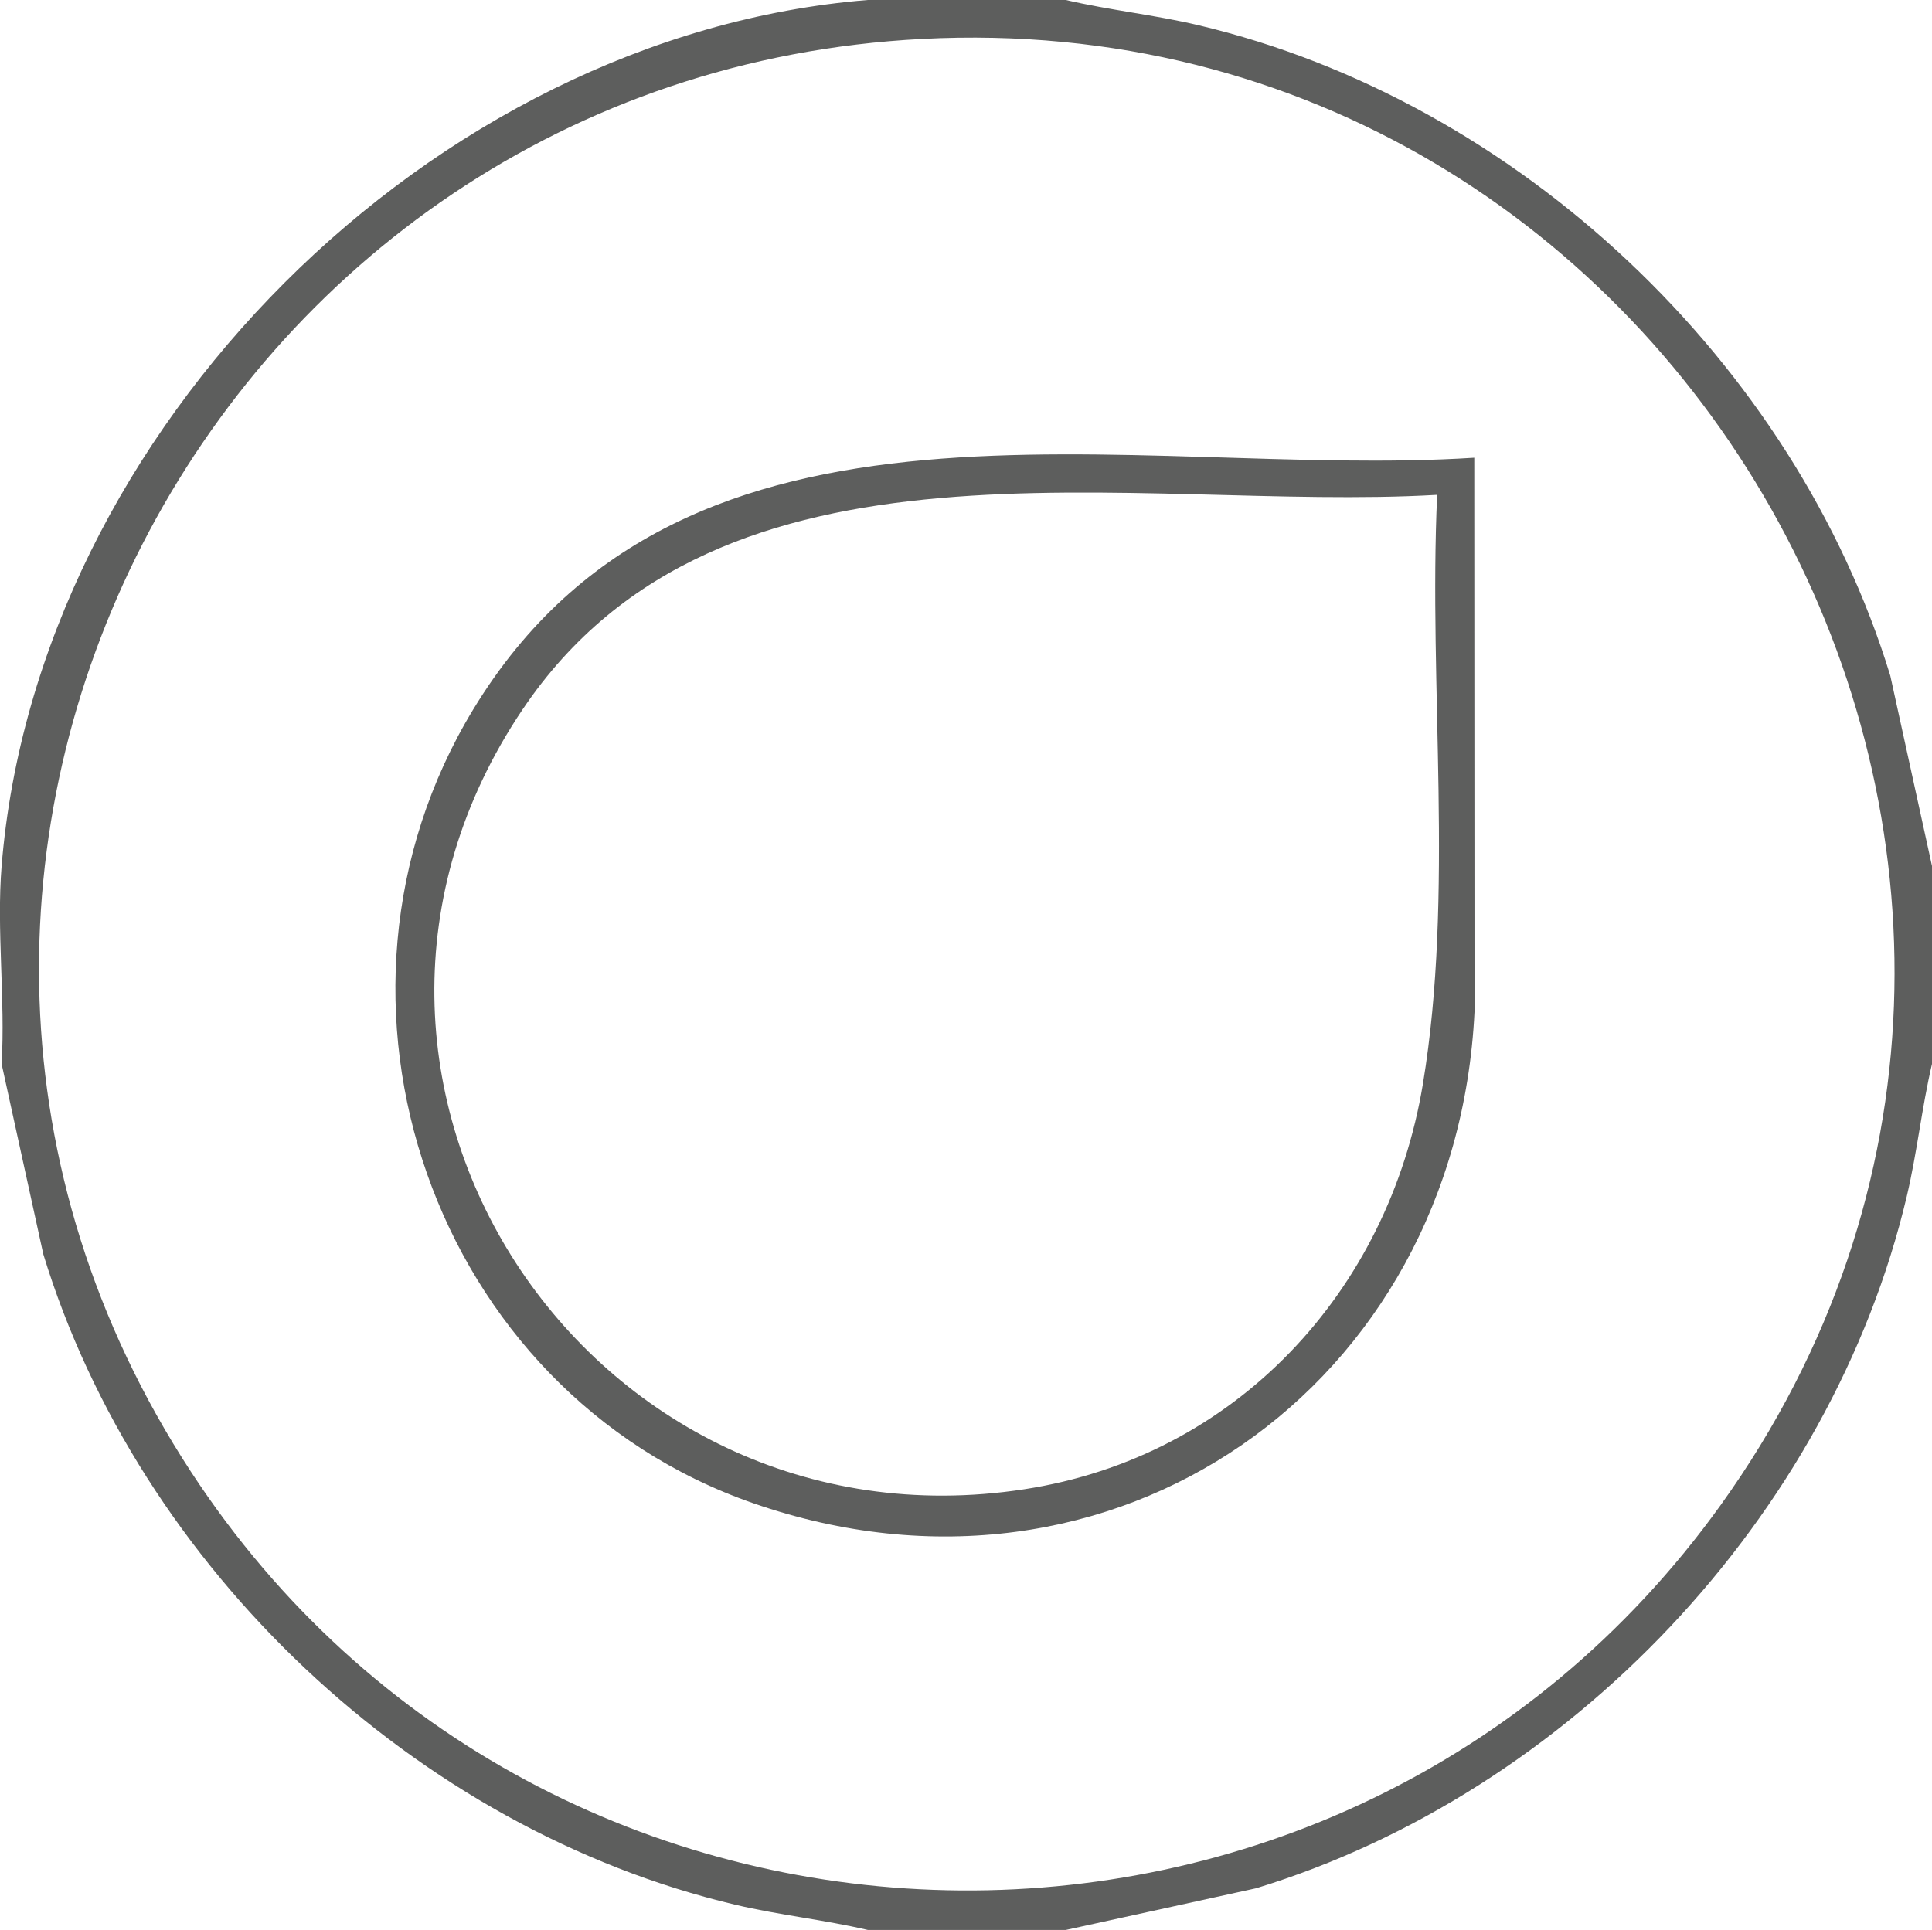
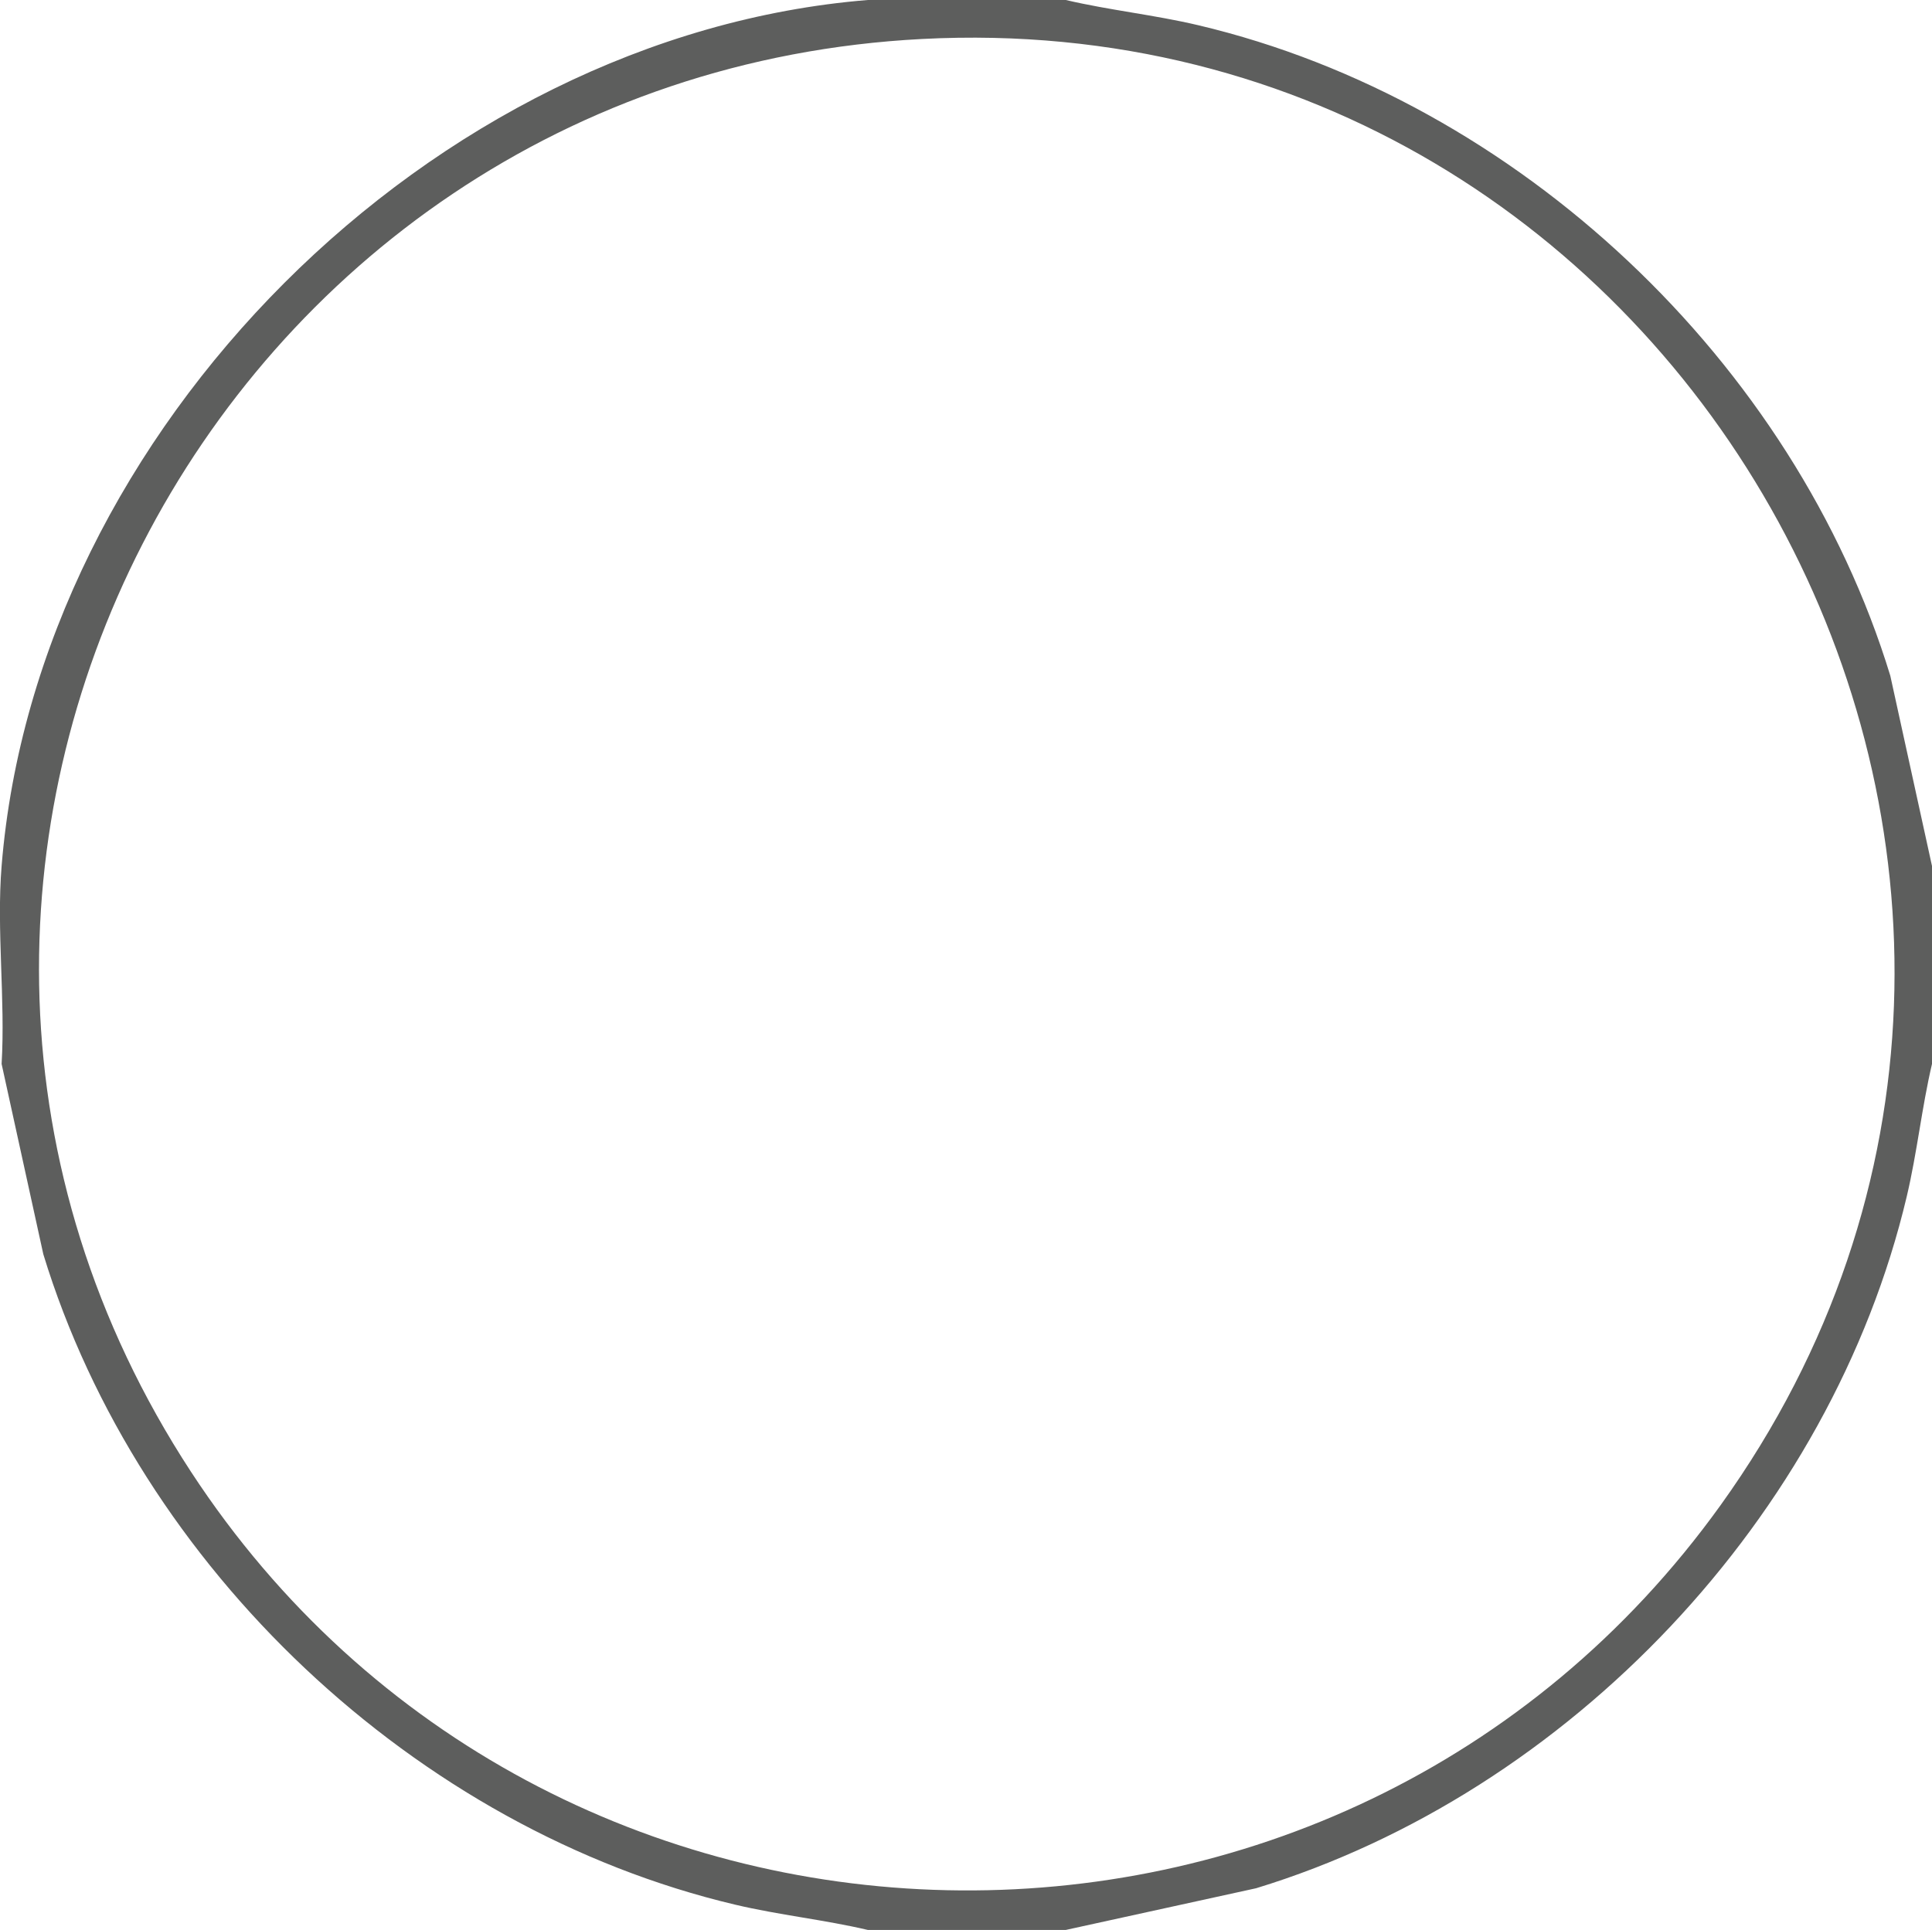
<svg xmlns="http://www.w3.org/2000/svg" id="Layer_2" viewBox="0 0 156.13 156">
  <defs>
    <style>.cls-1{fill:#5d5e5d;}</style>
  </defs>
  <g id="Layer_1-2">
    <path class="cls-1" d="M86.13,0c3.54.83,7.16,1.2,10.71,2.04,25.84,6.11,48.18,27.25,55.92,52.58l3.37,15.38v16c-.83,3.54-1.2,7.16-2.04,10.71-6.11,25.84-27.25,48.18-52.58,55.92l-15.38,3.37h-16c-3.54-.83-7.16-1.2-10.71-2.04-25.84-6.11-48.18-27.25-55.92-52.58L.13,86c.31-5.2-.42-10.85,0-16C2.98,34.77,34.9,2.86,70.13,0h16ZM74.53,3.15C17.04,6.12-16.3,70.41,15.43,118.96c28.73,43.96,92.98,45.35,123.62,2.7C175.44,70.98,136.63-.07,74.53,3.15Z" />
-     <path class="cls-1" d="M119.14,37l.02,44.77c-1.47,30.28-29.2,49.85-58.28,39.74-25.91-9-36.88-40.69-22.64-64.16,17.23-28.41,53.11-18.57,80.91-20.35ZM116.14,40c-24.55,1.42-57.85-6.52-73.91,17.35-20.15,29.95,5.27,68.44,40.53,63.03,17.09-2.62,29.45-15.95,32.23-32.77,2.54-15.34.44-32.06,1.15-47.61Z" />
  </g>
</svg>